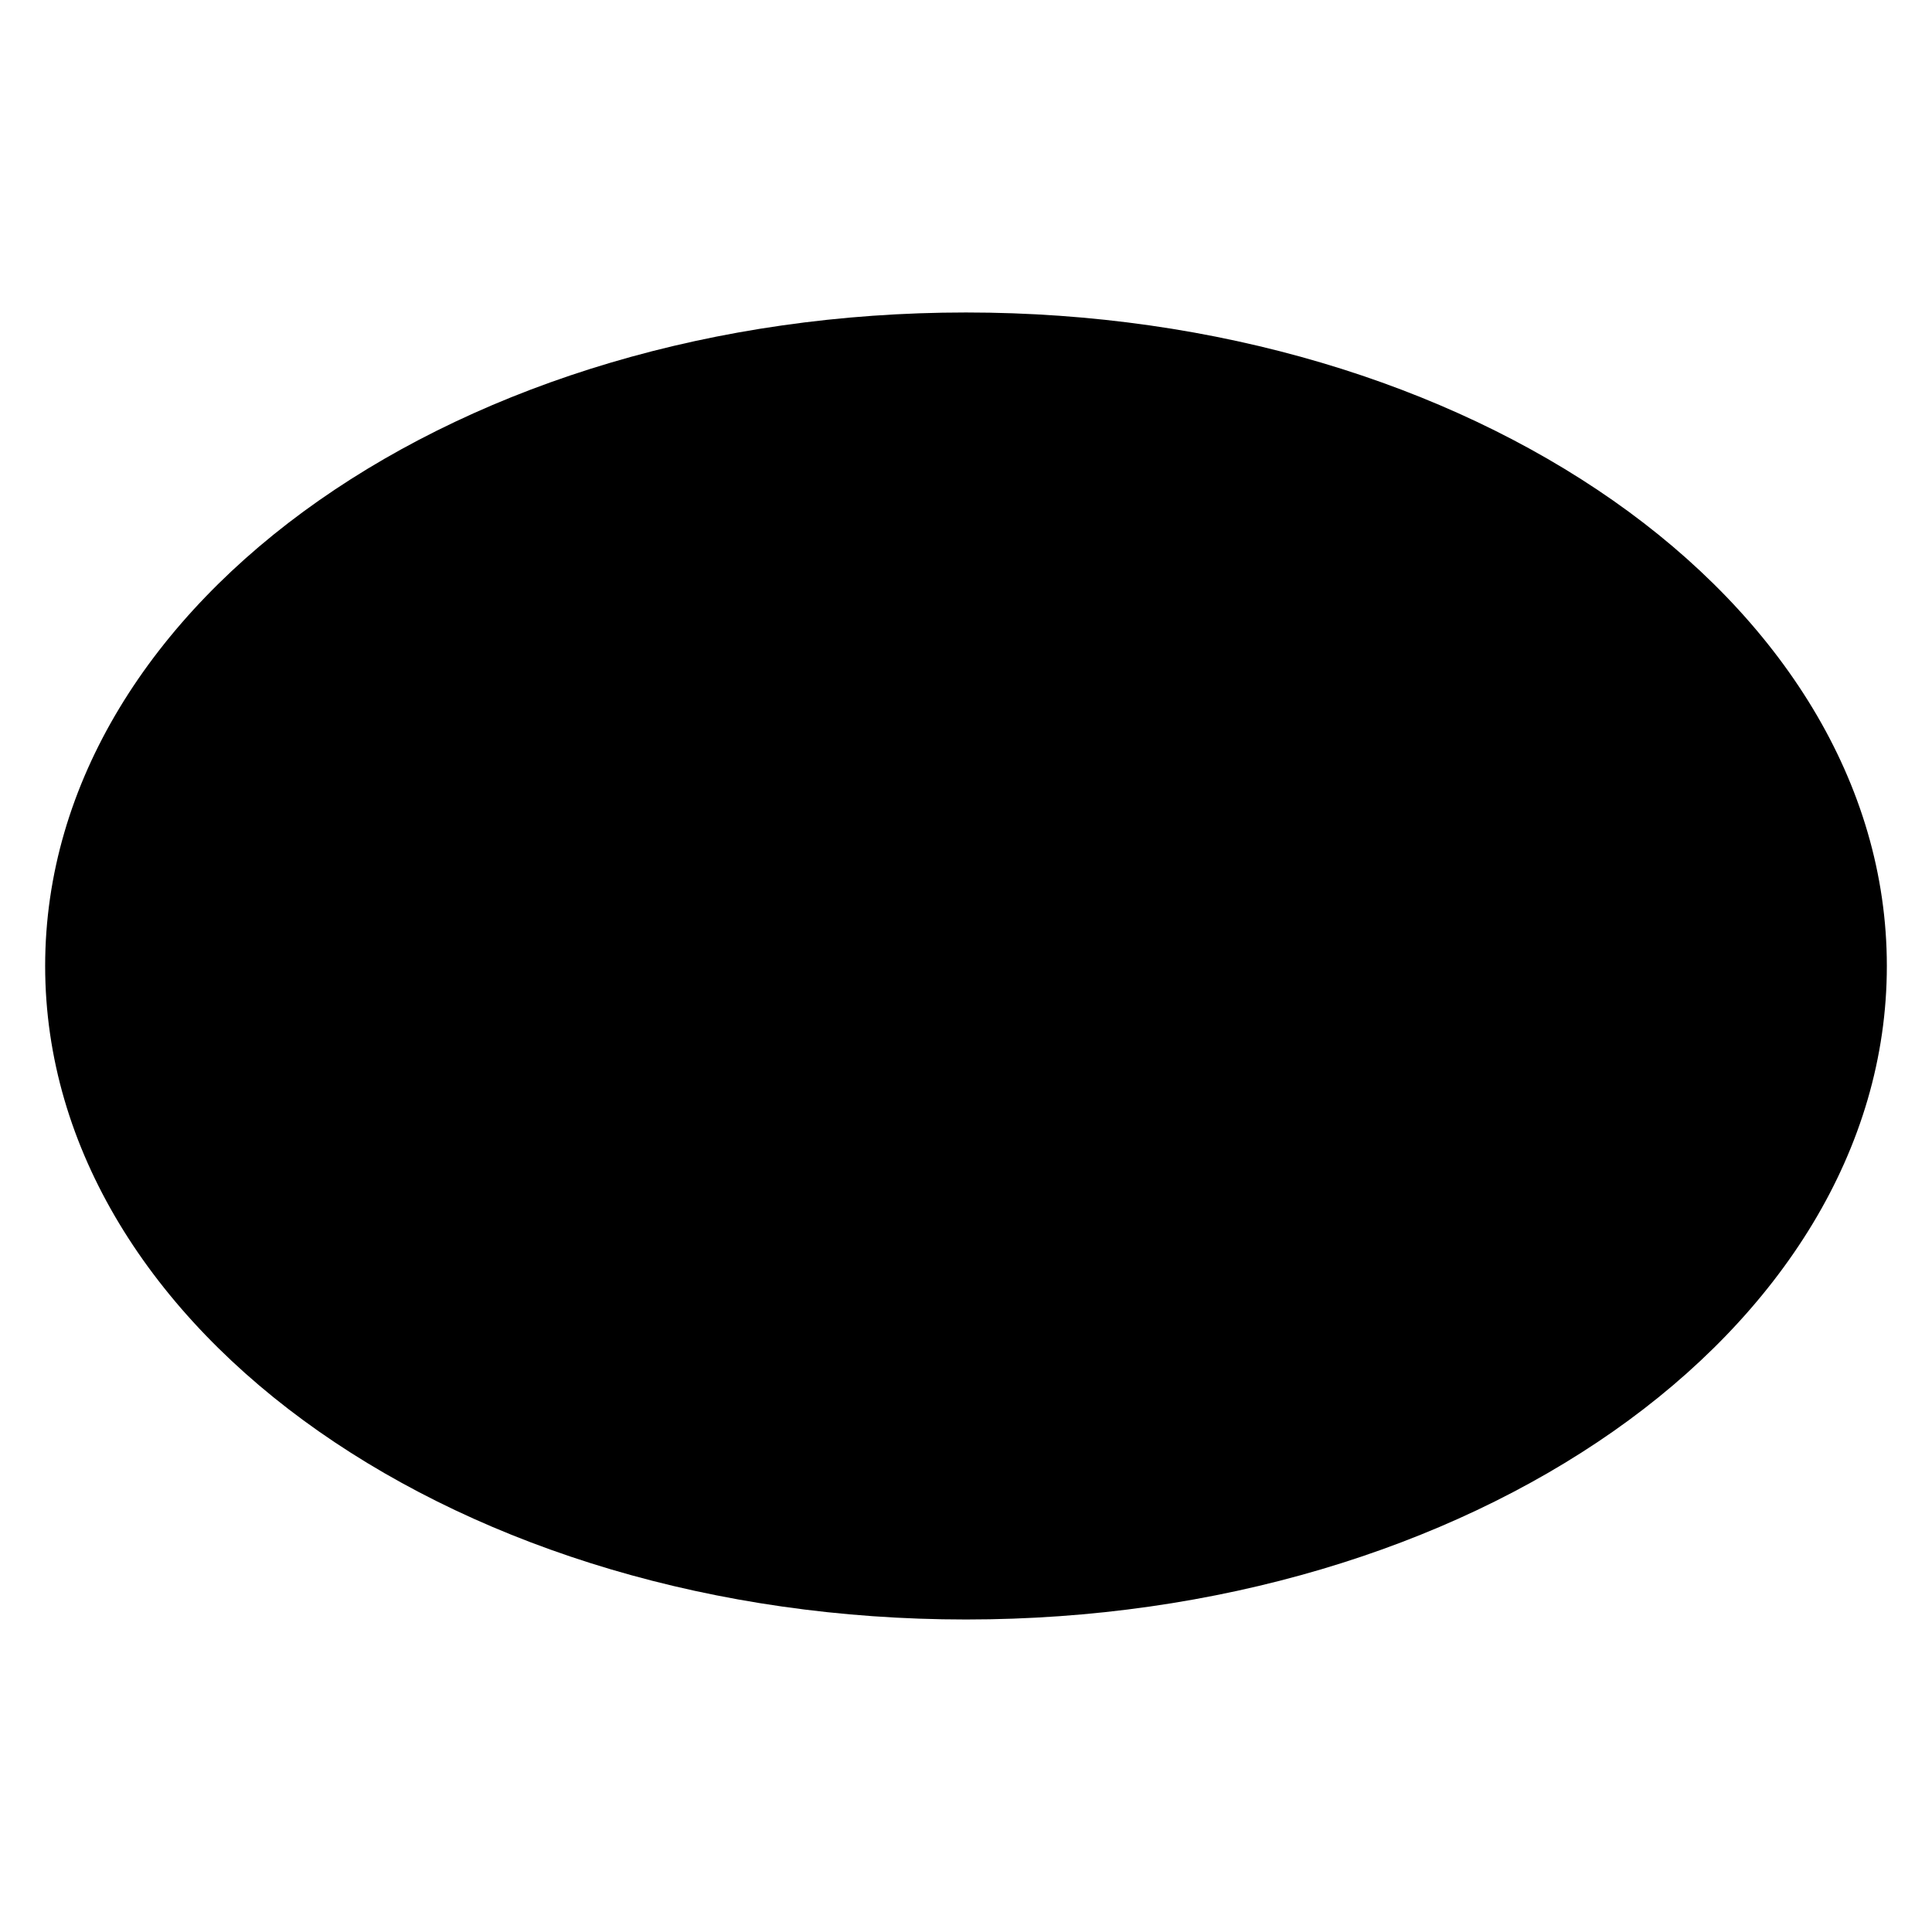
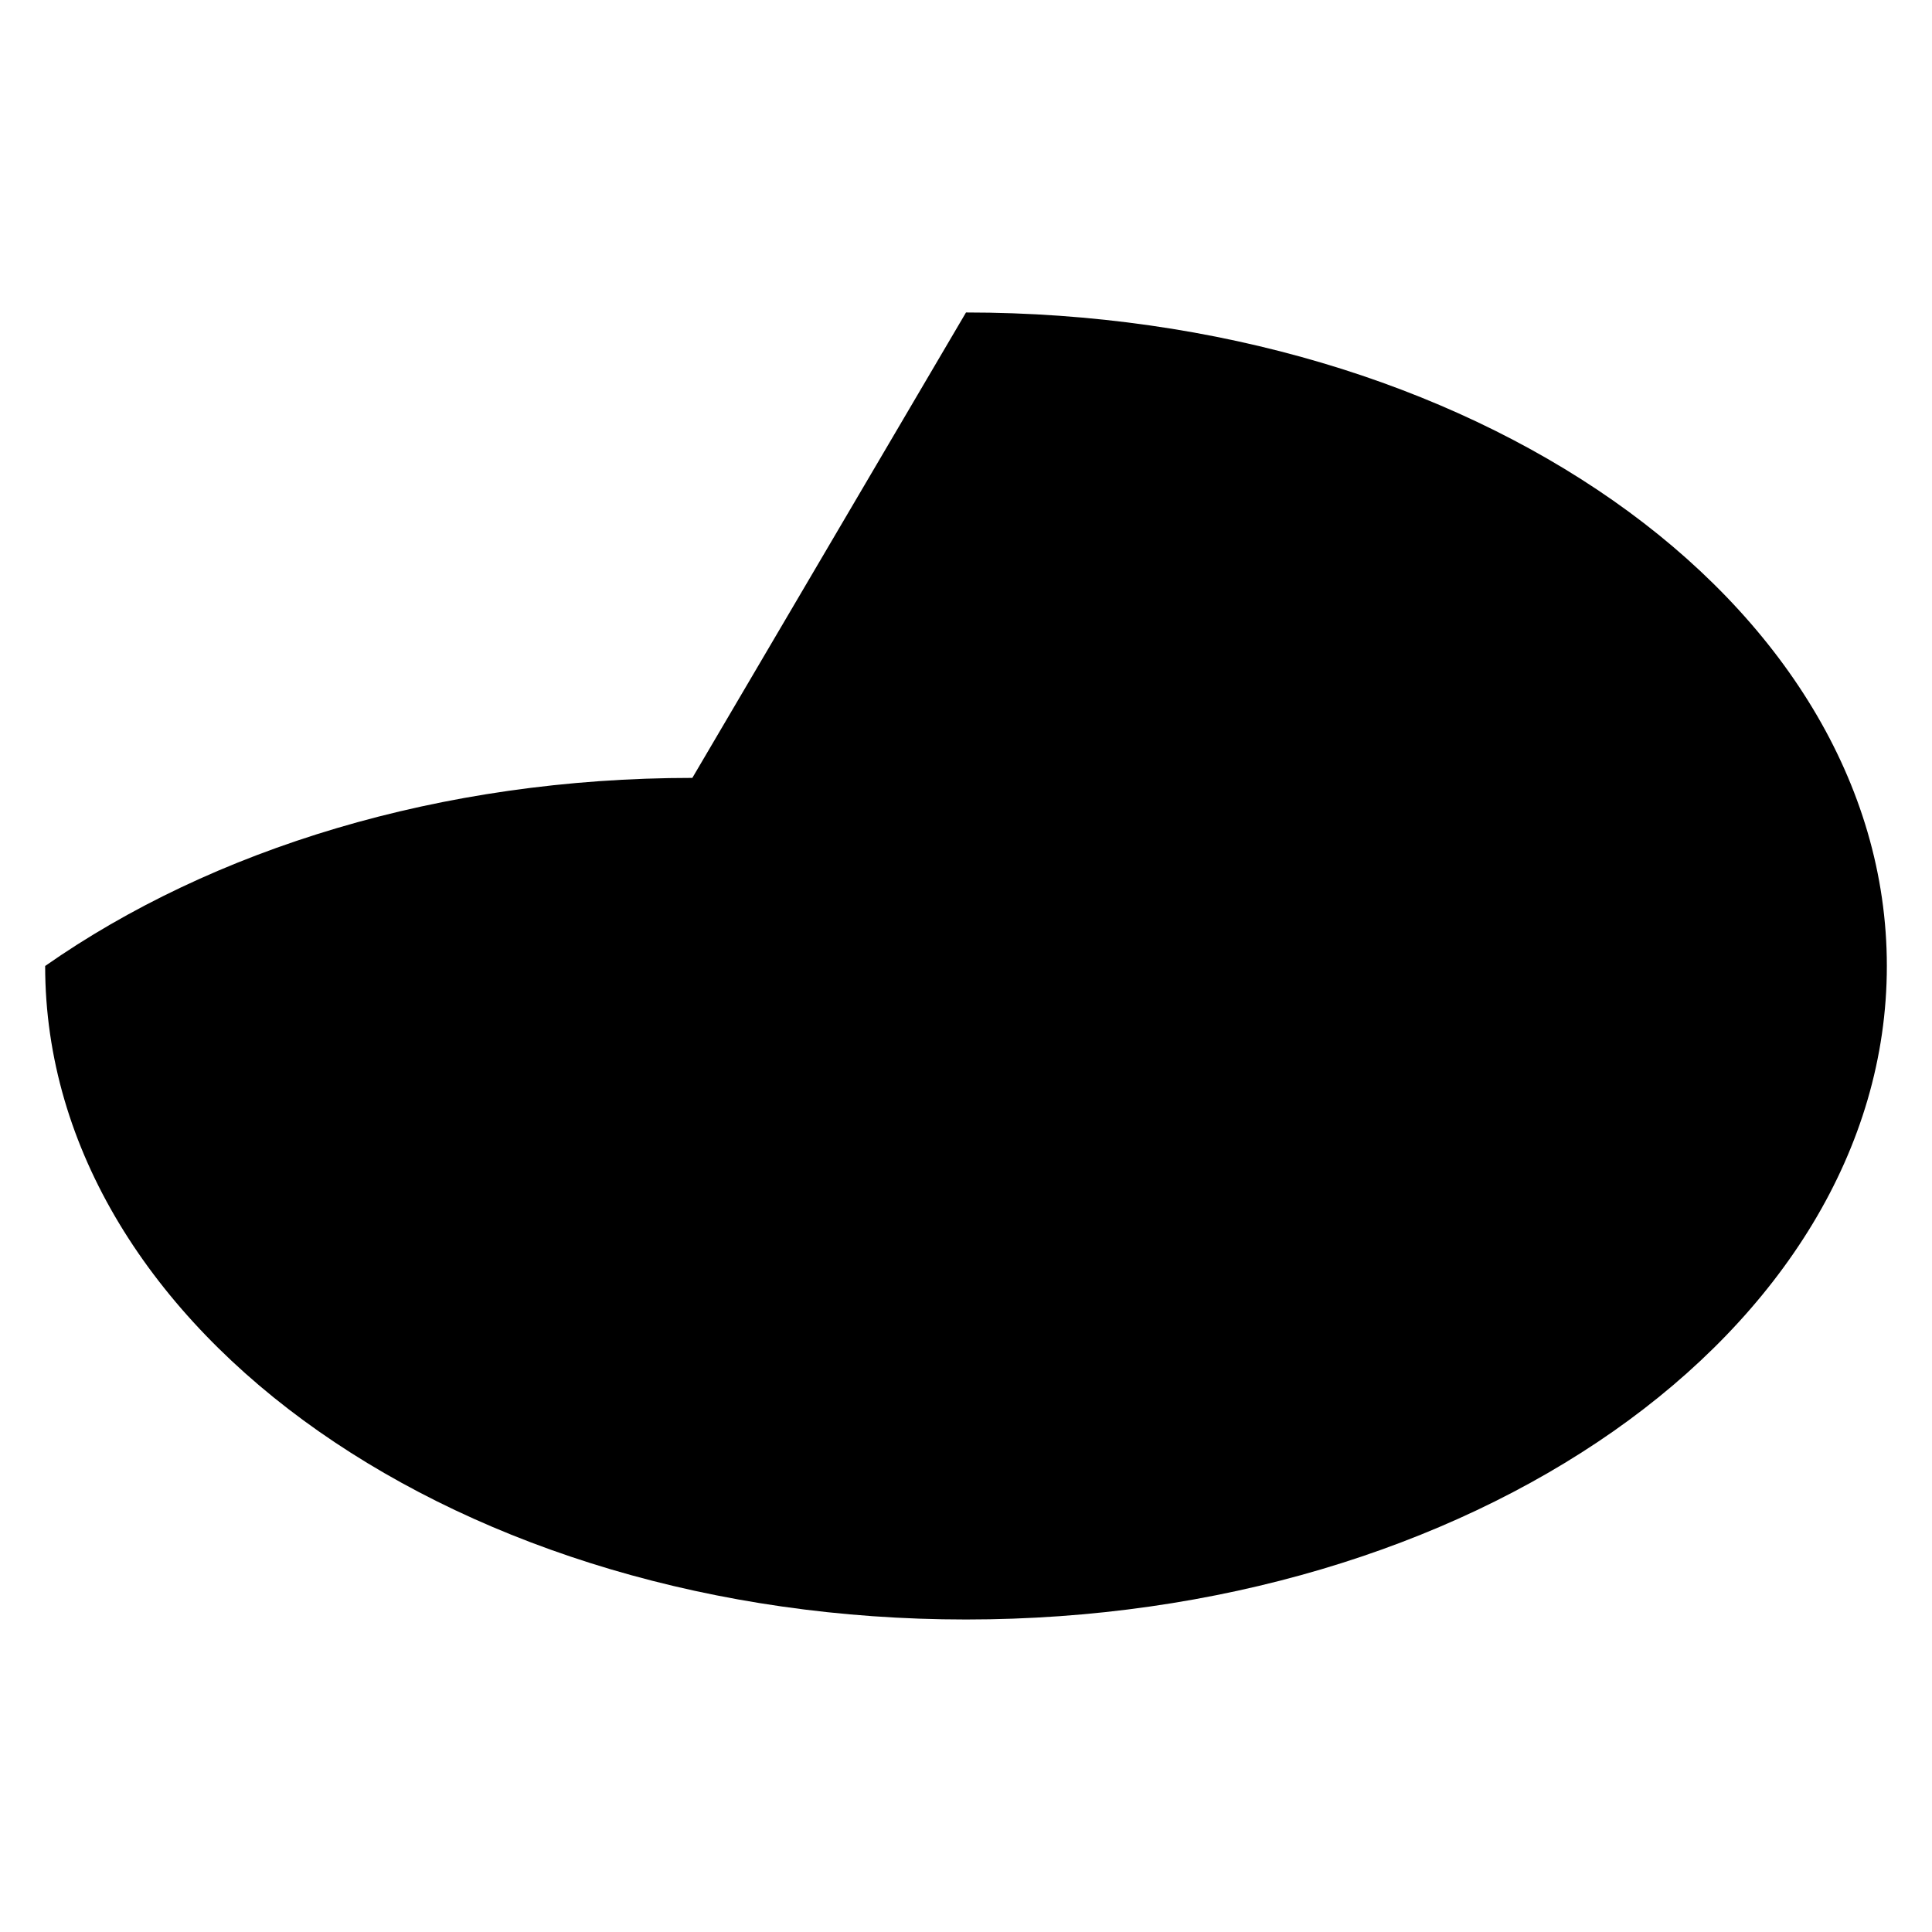
<svg xmlns="http://www.w3.org/2000/svg" fill="#000000" width="800px" height="800px" version="1.1" viewBox="144 144 512 512">
-   <path d="m400 226.81c66.703 0 127.23 18.852 171.51 49.848 44.277 30.996 72.523 74.652 72.523 123.34s-28.246 92.344-72.523 123.34c-44.281 30.992-104.81 49.844-171.51 49.844s-127.23-18.852-171.51-49.848c-44.277-30.992-72.523-74.648-72.523-123.34s28.246-92.344 72.523-123.34c44.277-30.992 104.8-49.844 171.51-49.844z" fill-rule="evenodd" />
+   <path d="m400 226.81c66.703 0 127.23 18.852 171.51 49.848 44.277 30.996 72.523 74.652 72.523 123.34s-28.246 92.344-72.523 123.34c-44.281 30.992-104.81 49.844-171.51 49.844s-127.23-18.852-171.51-49.848c-44.277-30.992-72.523-74.648-72.523-123.34c44.277-30.992 104.8-49.844 171.51-49.844z" fill-rule="evenodd" />
</svg>